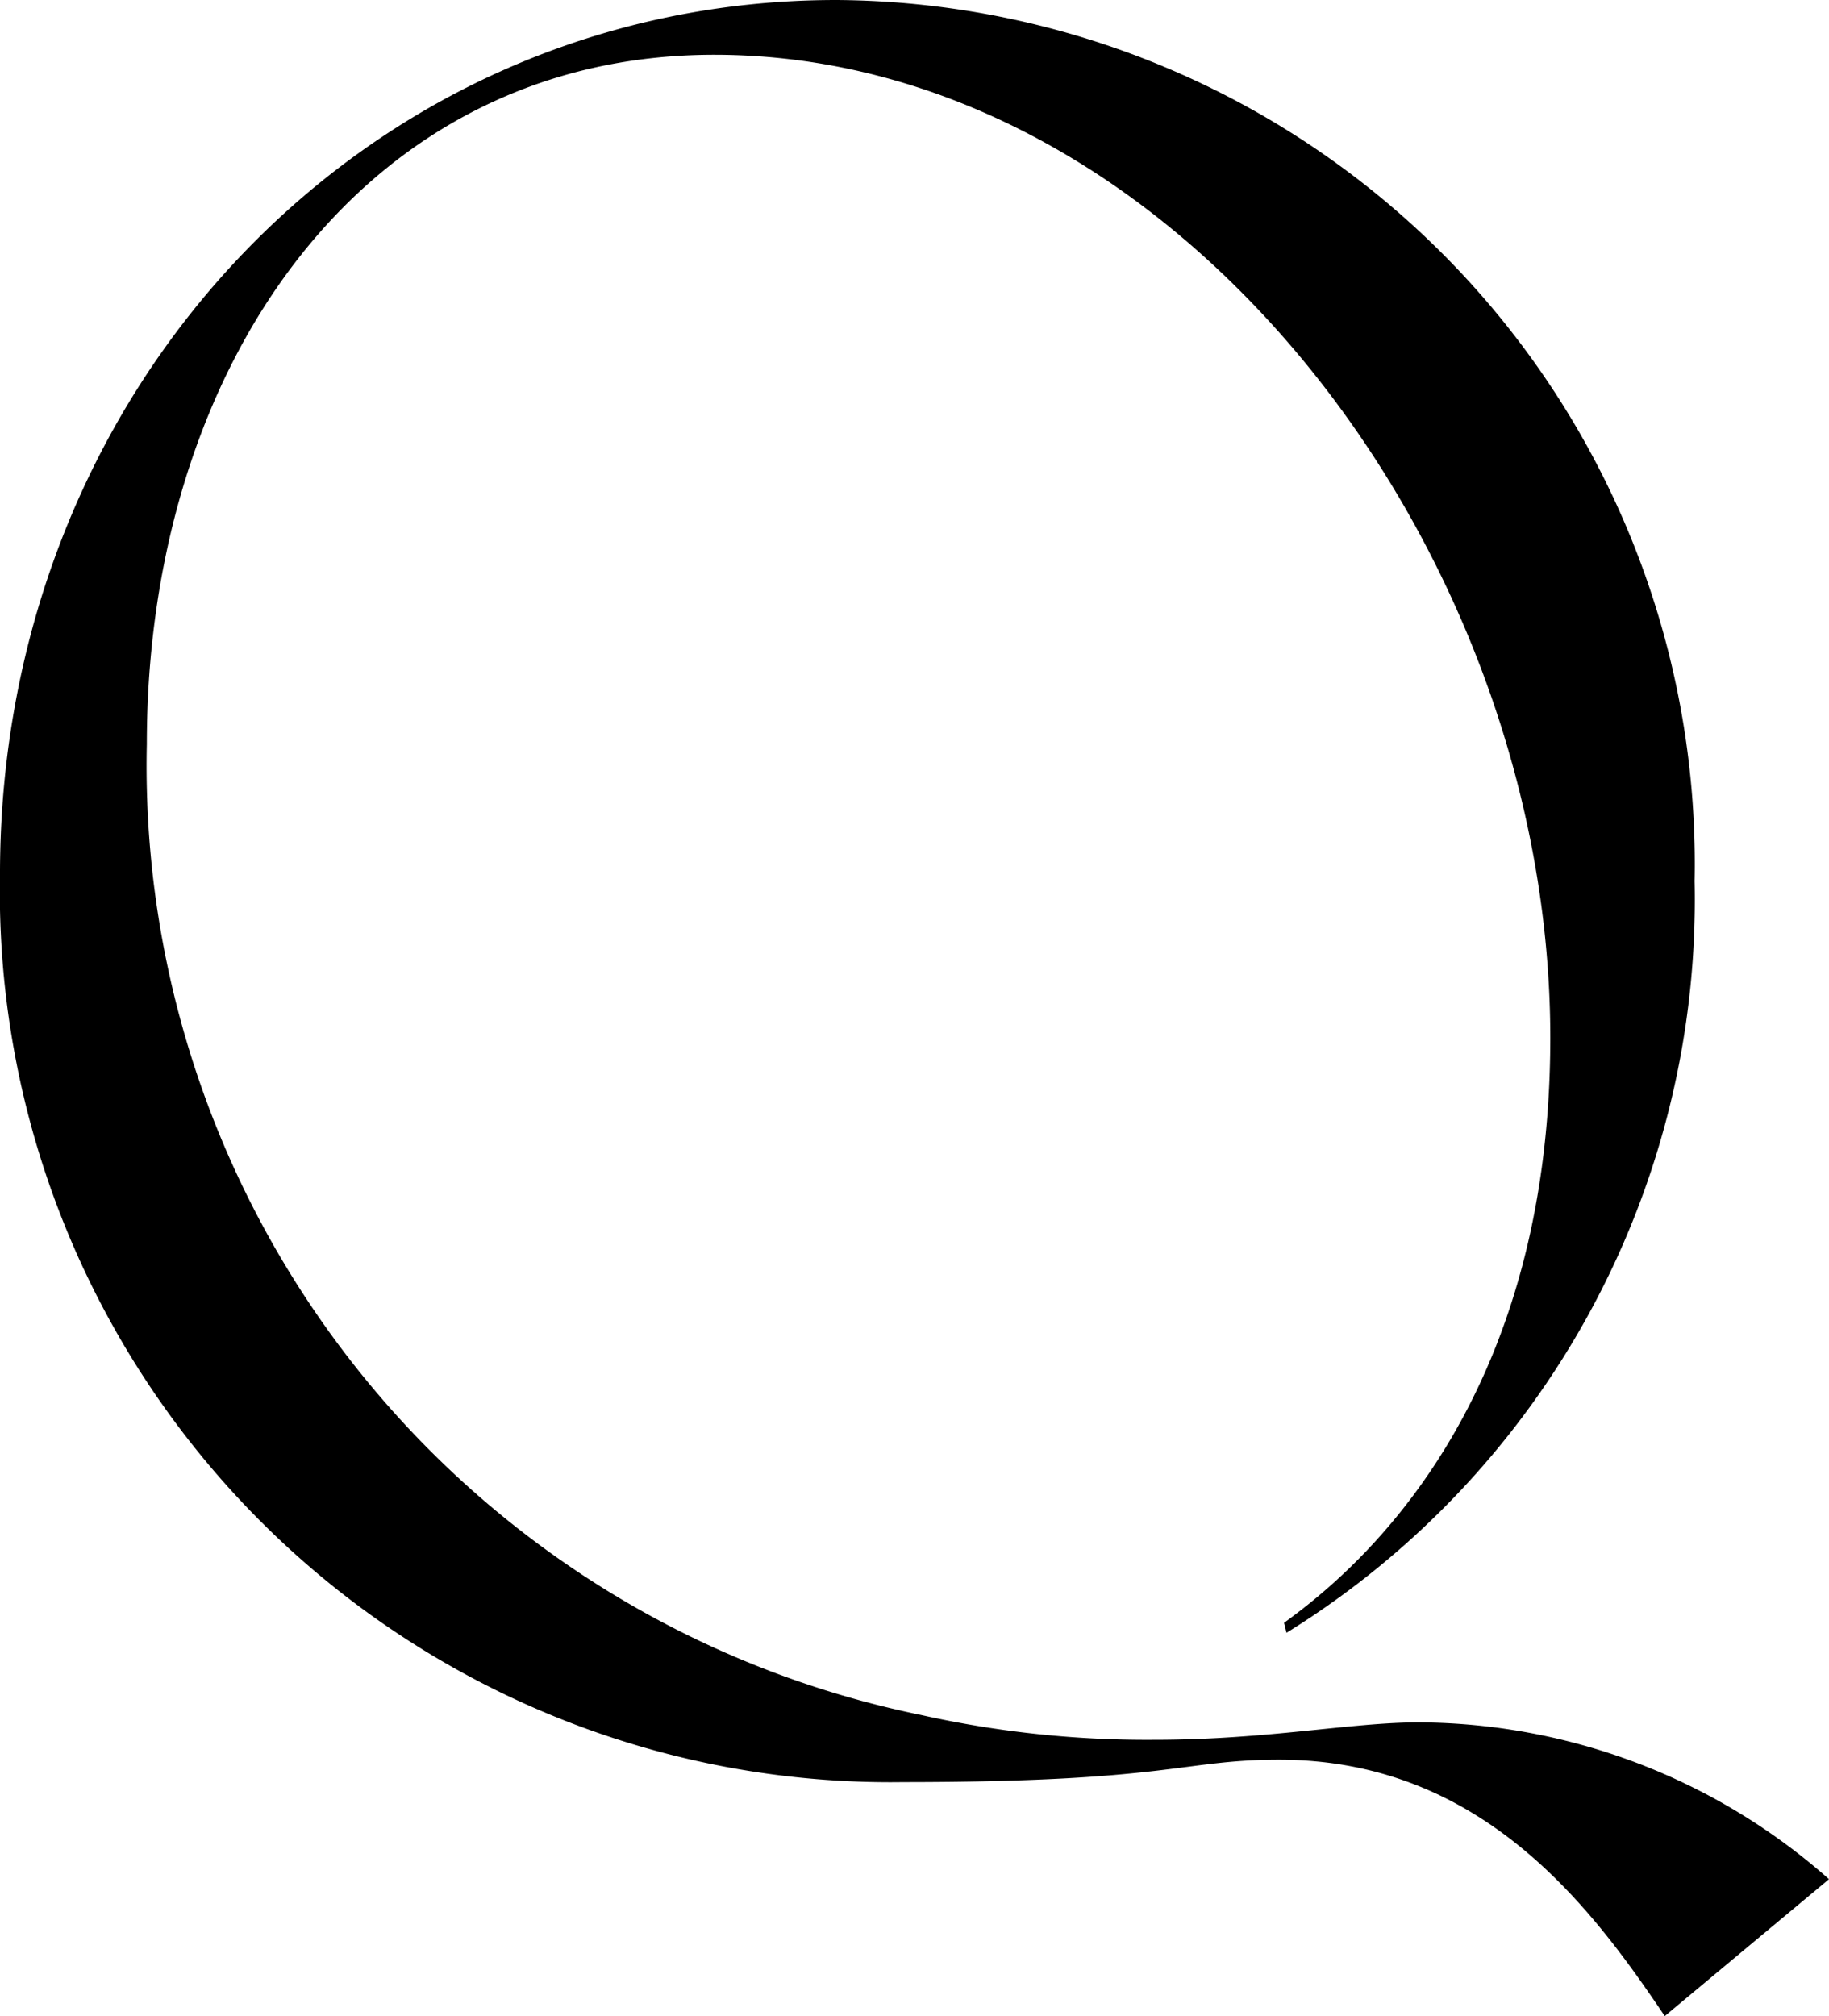
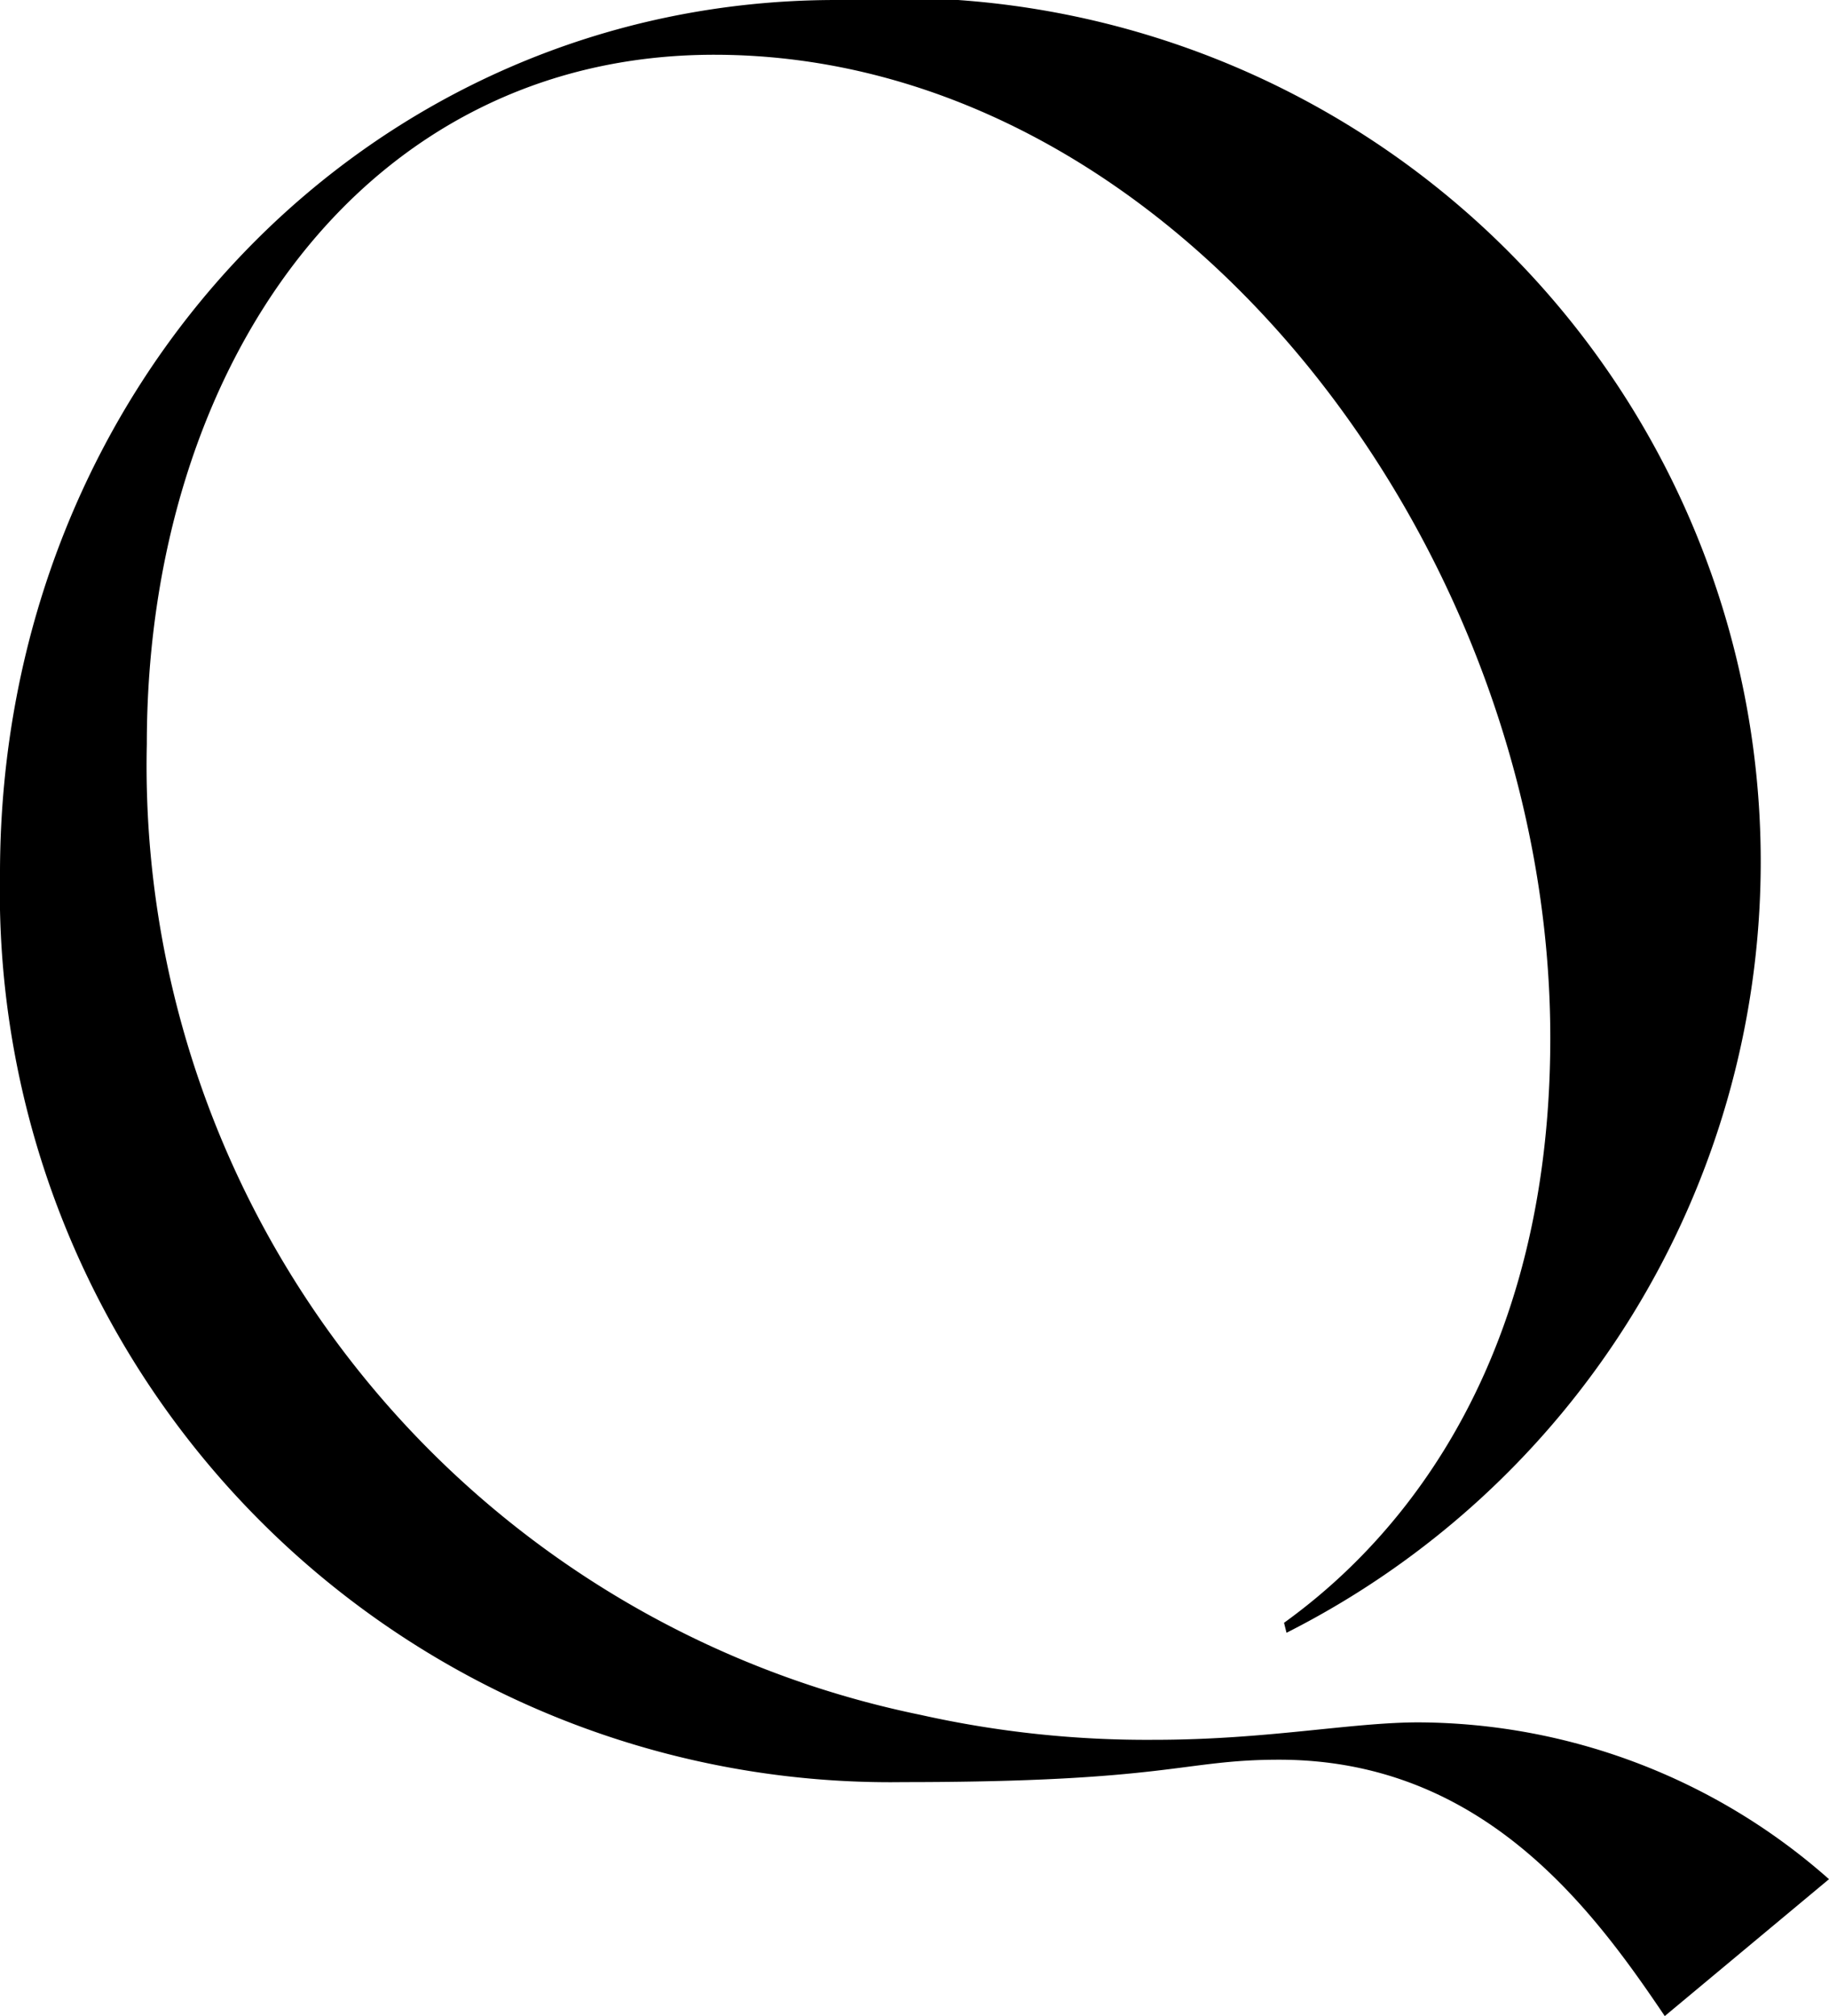
<svg xmlns="http://www.w3.org/2000/svg" width="36.75" height="40.5">
-   <path data-name="パス 260285" d="M0 17.55A17.891 17.891 0 0 0 18.15 35.8c5.35 0 5.6-.45 7.55-.45 4.1 0 6.3 3 7.75 5.15l3.3-2.75a12.515 12.515 0 0 0-8.25-3.15c-1.35 0-3.05.35-5.3.35a20.83 20.83 0 0 1-4.7-.5 19.463 19.463 0 0 1-15.55-19.5c0-7.6 4.35-13.85 11.4-13.85 9.25 0 16.8 9.9 16.8 19.75 0 7.45-3.9 10.7-5.35 11.75l.05.2a17.318 17.318 0 0 0 8.2-15.1A17.354 17.354 0 0 0 16.8 0C7.45 0 0 7.7 0 17.55z" />
+   <path data-name="パス 260285" d="M0 17.55A17.891 17.891 0 0 0 18.15 35.8c5.35 0 5.6-.45 7.55-.45 4.1 0 6.3 3 7.75 5.15l3.3-2.75a12.515 12.515 0 0 0-8.25-3.15c-1.35 0-3.05.35-5.3.35a20.83 20.83 0 0 1-4.7-.5 19.463 19.463 0 0 1-15.55-19.5c0-7.6 4.35-13.85 11.4-13.85 9.25 0 16.8 9.9 16.8 19.75 0 7.45-3.9 10.7-5.35 11.75l.05.2A17.354 17.354 0 0 0 16.8 0C7.45 0 0 7.7 0 17.55z" />
</svg>